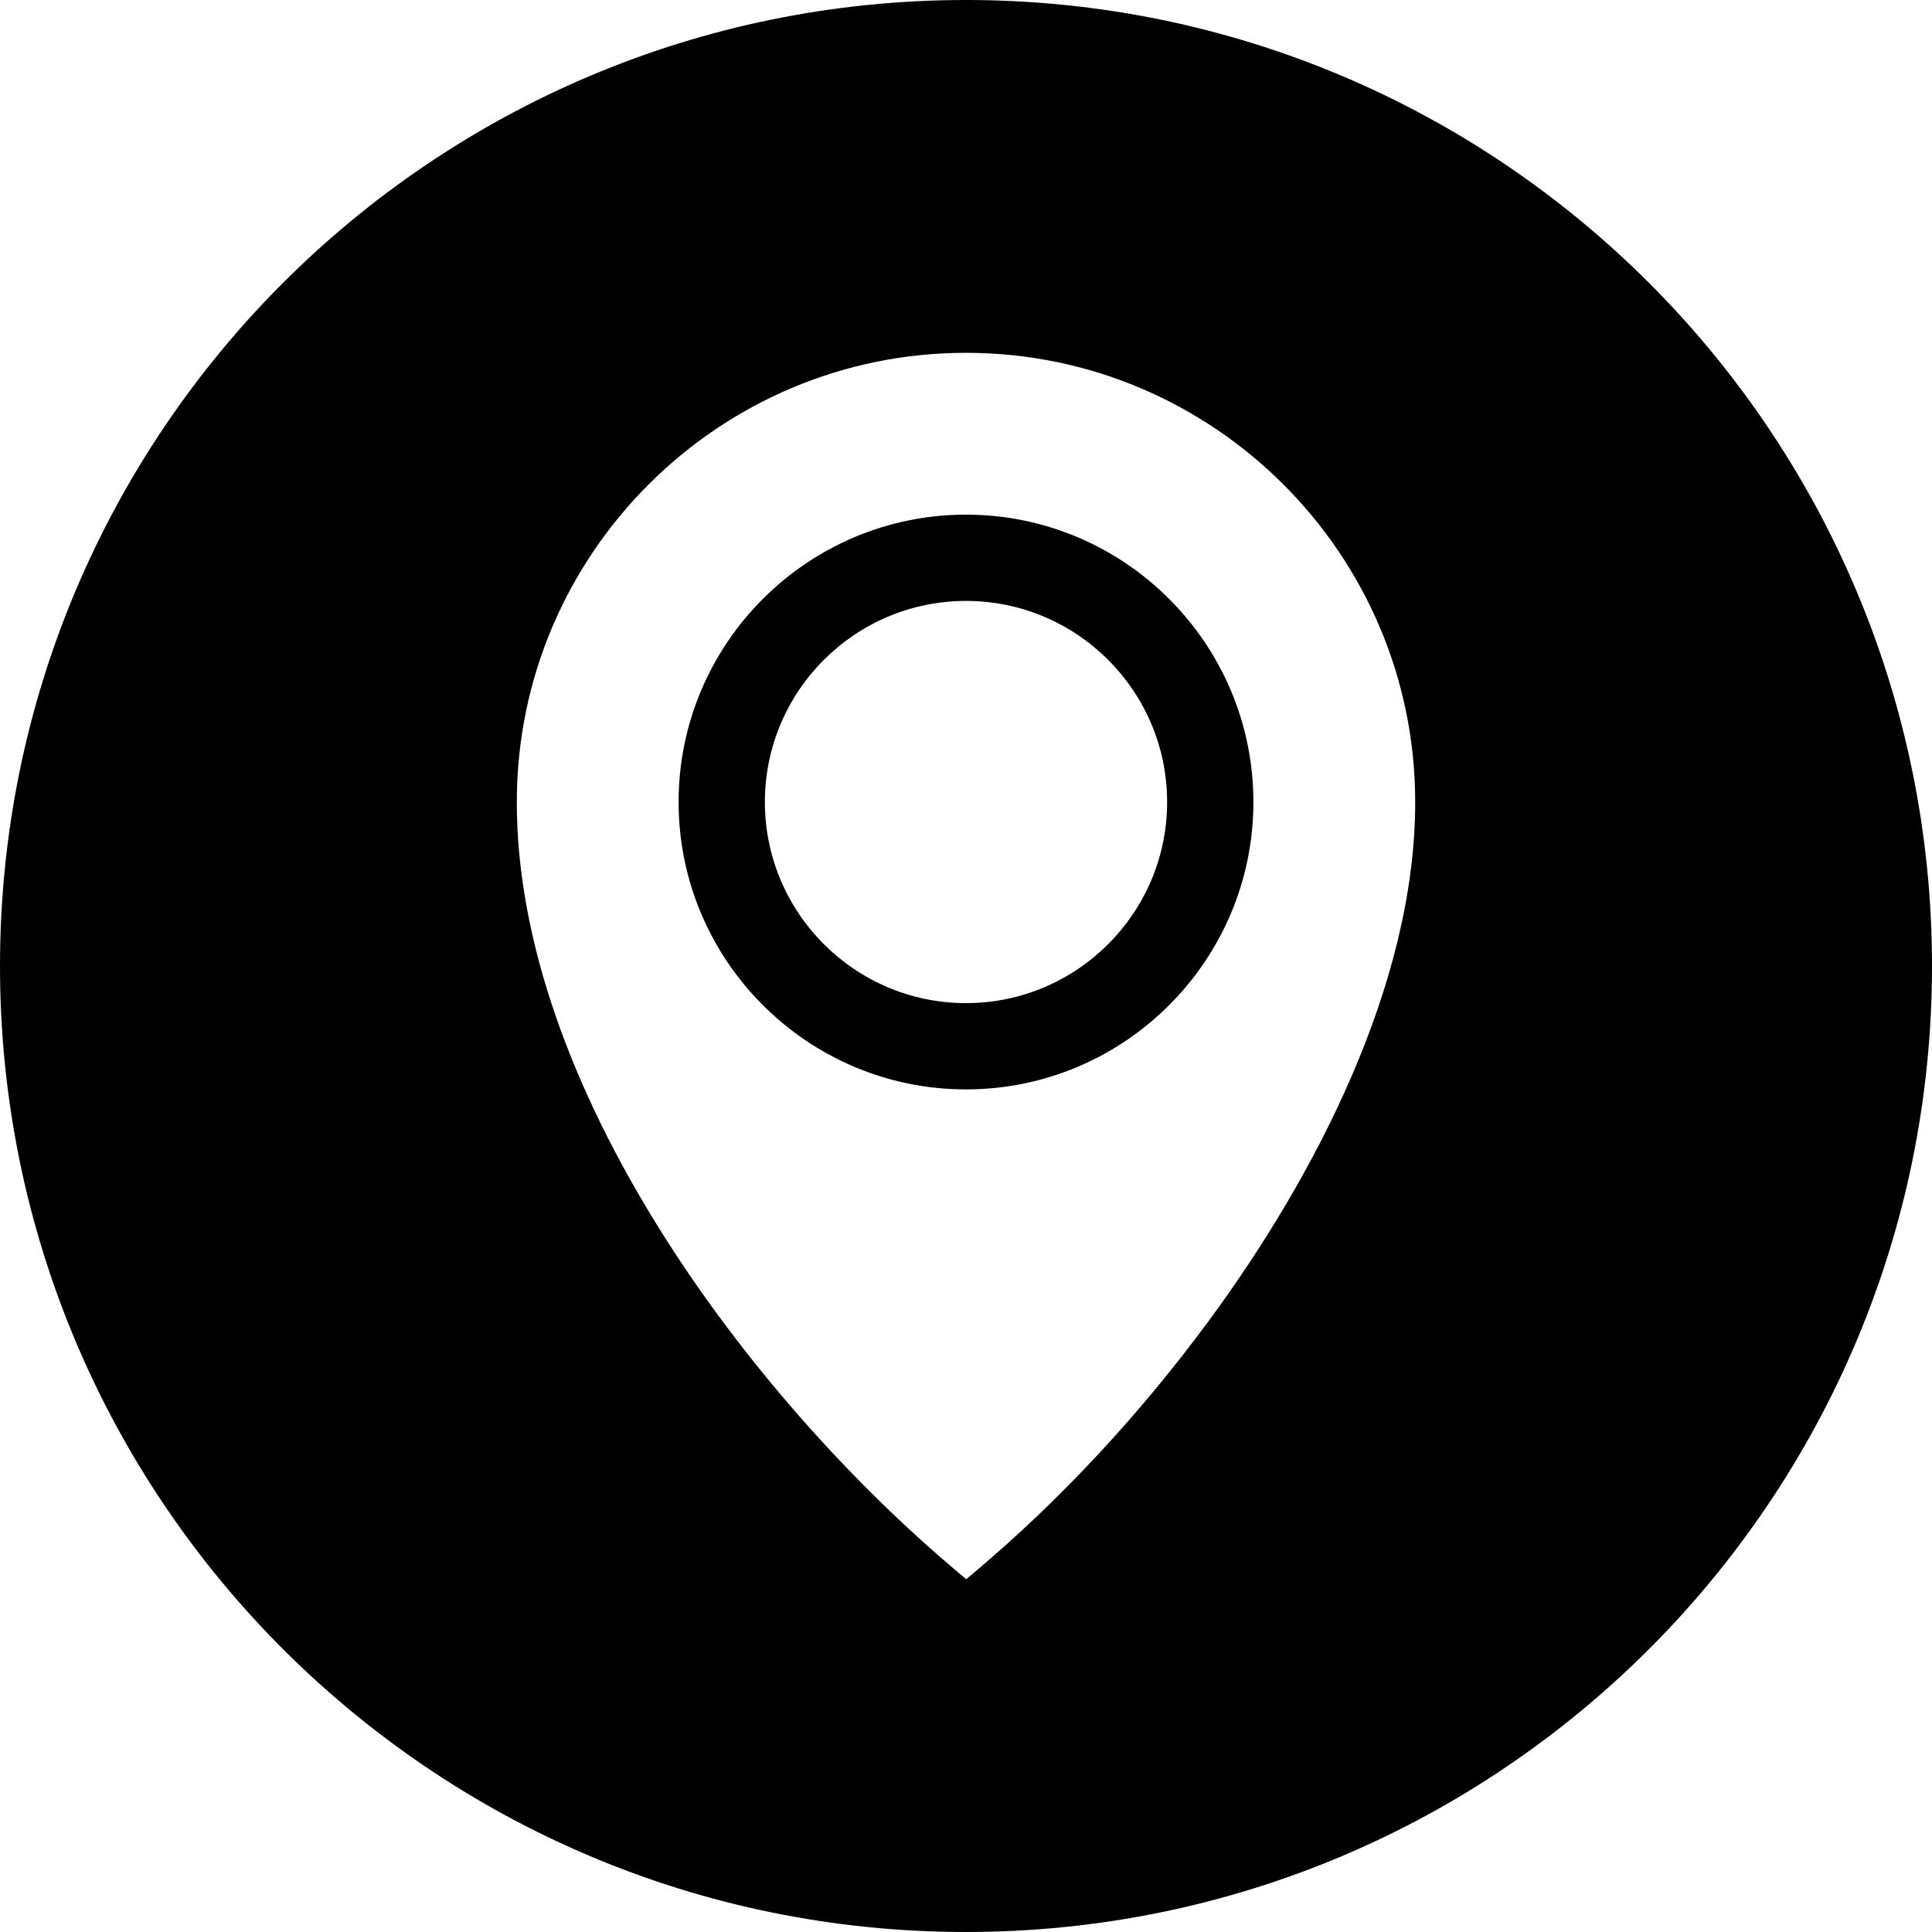
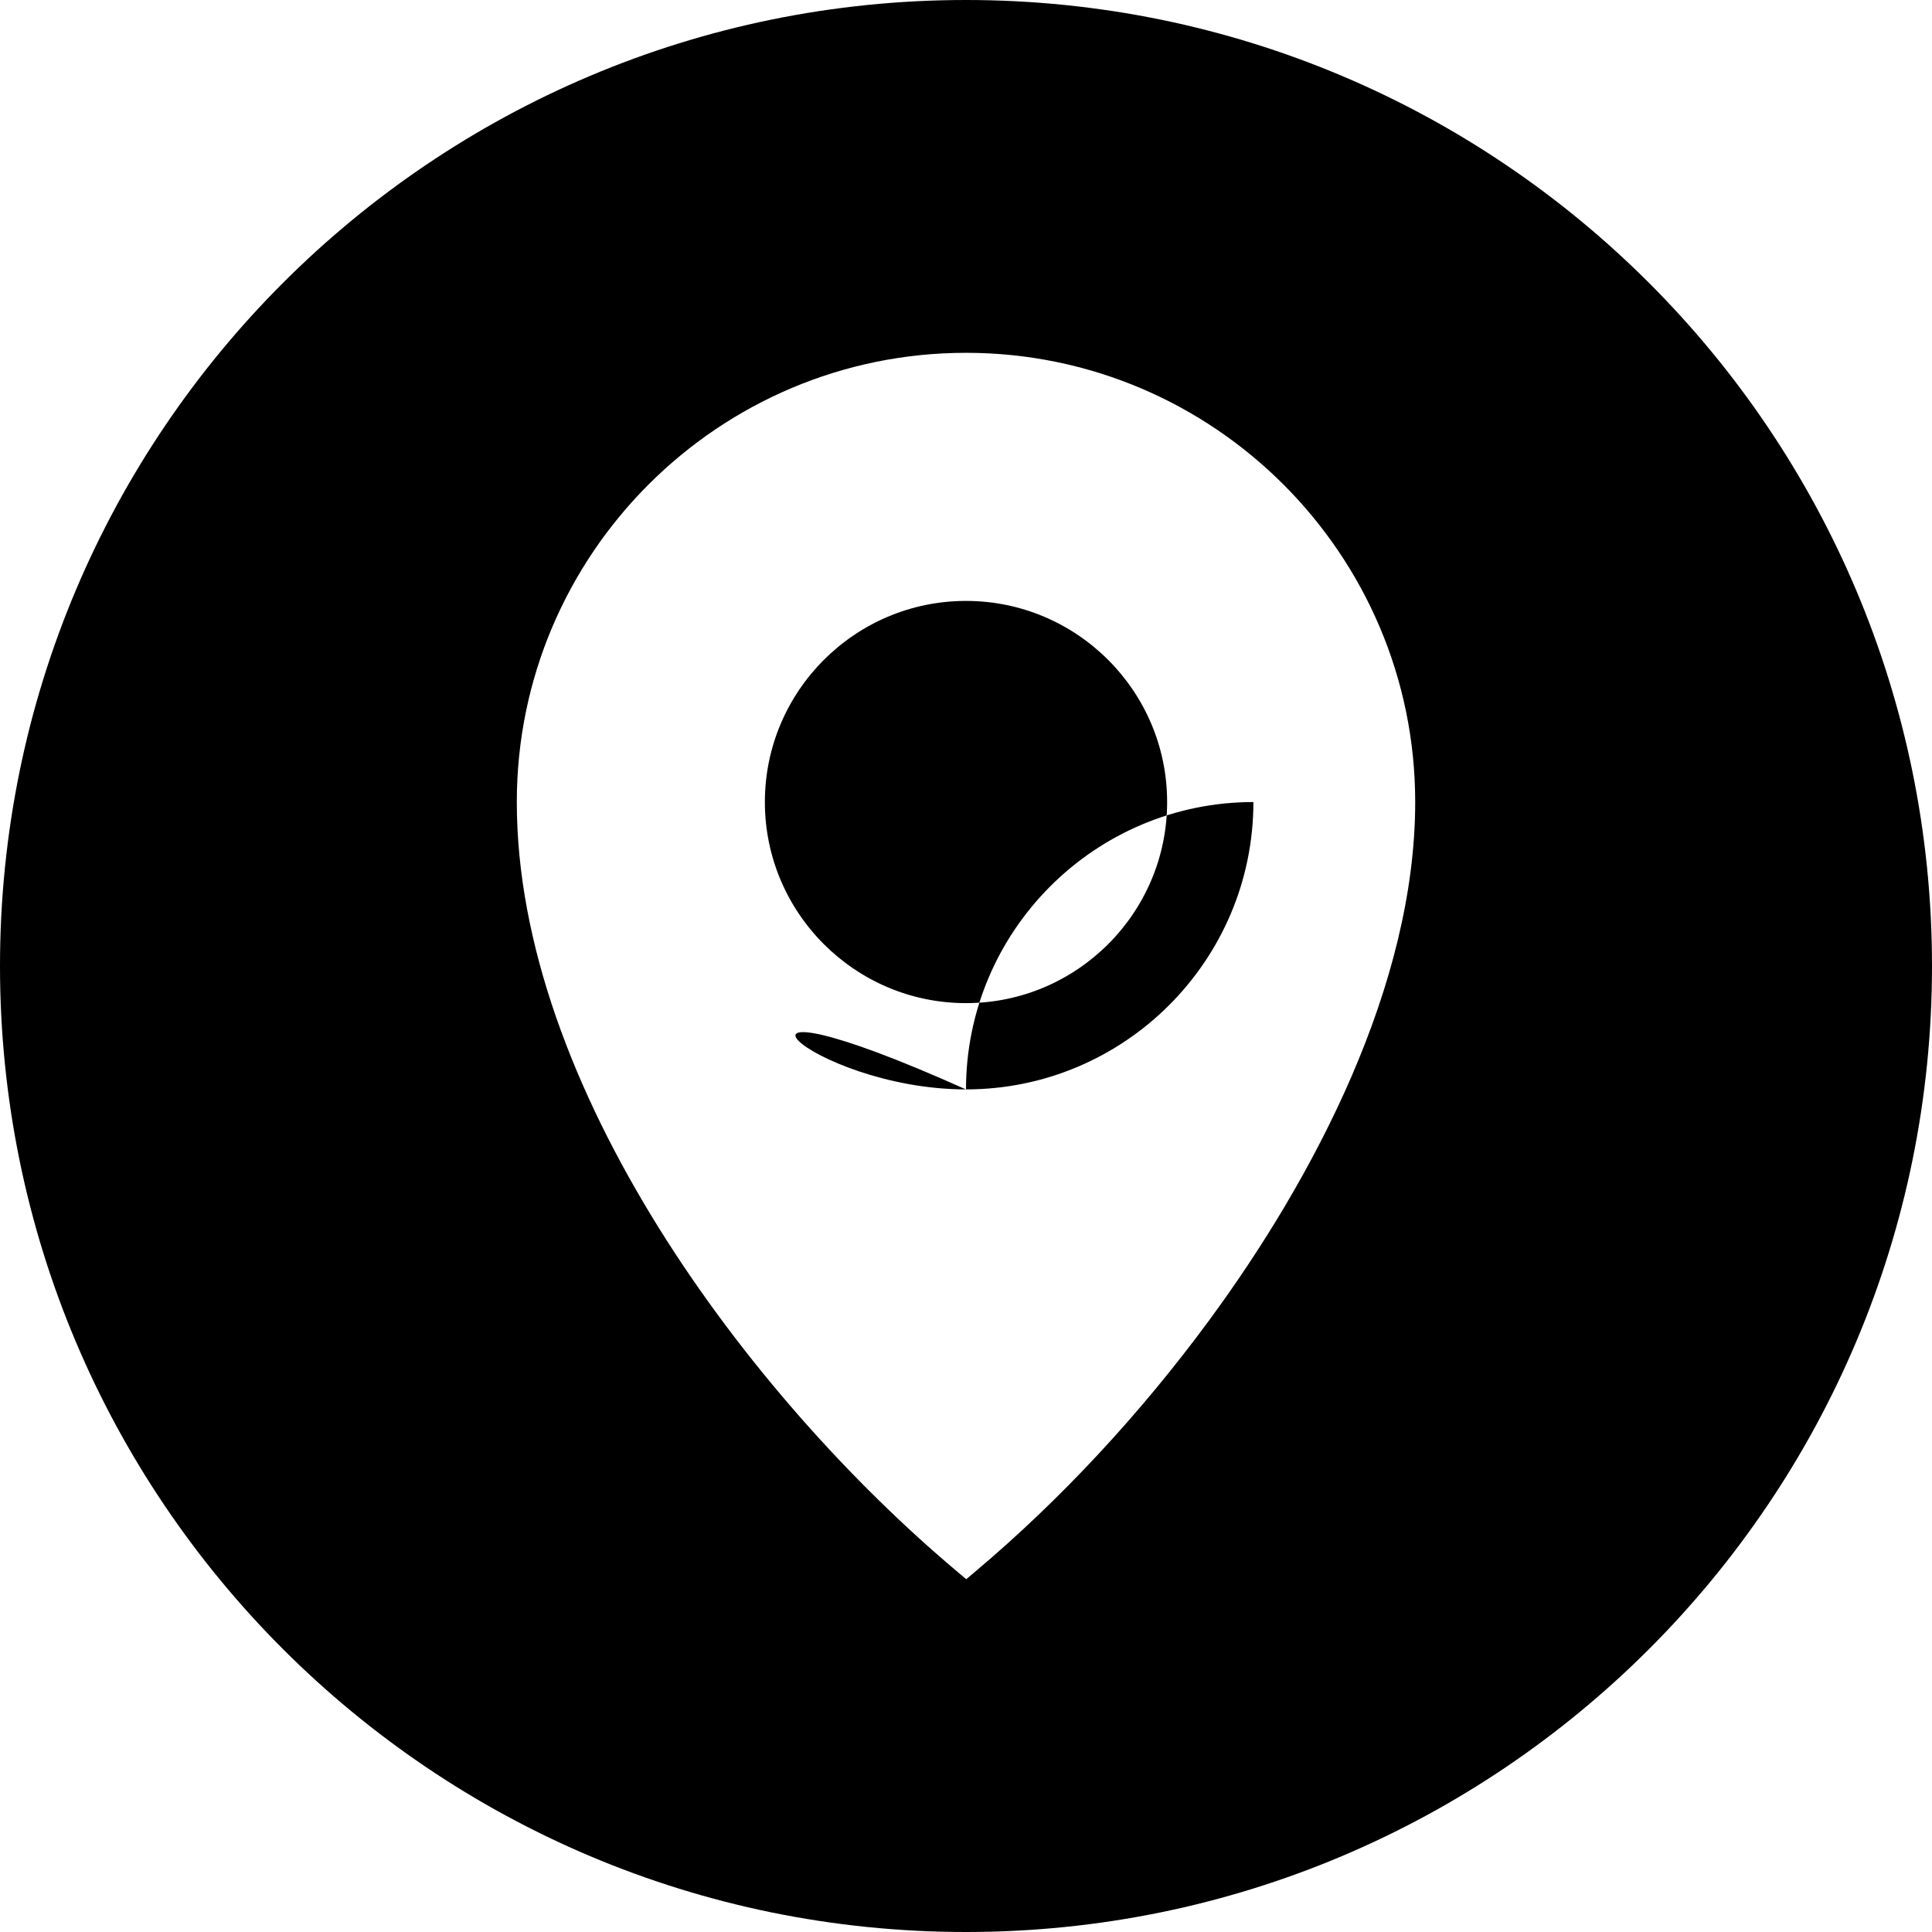
<svg xmlns="http://www.w3.org/2000/svg" height="512.0" preserveAspectRatio="xMidYMid meet" version="1.0" viewBox="0.0 0.0 512.0 512.0" width="512.0" zoomAndPan="magnify">
  <g id="change1_1">
-     <path clip-rule="evenodd" d="M256,0c141.385,0,256,114.615,256,256S397.385,512,256,512S0,397.385,0,256S114.615,0,256,0L256,0z M255.999,159.25c-29.388,0-53.299,23.903-53.299,53.3c0,29.384,23.912,53.29,53.299,53.29c29.391,0,53.302-23.907,53.302-53.29 C309.301,183.154,285.39,159.25,255.999,159.25L255.999,159.25z M255.999,288.702c41.999,0,76.164-34.161,76.164-76.152 c0-41.995-34.165-76.164-76.164-76.164c-41.996,0-76.163,34.169-76.163,76.164C179.836,254.541,214.003,288.702,255.999,288.702 L255.999,288.702L255.999,288.702z M253.766,416.572L253.766,416.572l2.3,1.929l2.299-1.938 c23.03-19.378,44.076-42.237,61.921-66.458c28.081-38.107,54.757-89.128,54.757-137.555c0-65.647-53.398-119.051-119.044-119.051 c-65.644,0-119.041,53.404-119.041,119.051C136.958,287.848,198.199,369.897,253.766,416.572z" fill-rule="evenodd" />
+     <path clip-rule="evenodd" d="M256,0c141.385,0,256,114.615,256,256S397.385,512,256,512S0,397.385,0,256S114.615,0,256,0L256,0z M255.999,159.25c-29.388,0-53.299,23.903-53.299,53.3c0,29.384,23.912,53.29,53.299,53.29c29.391,0,53.302-23.907,53.302-53.29 C309.301,183.154,285.39,159.25,255.999,159.25L255.999,159.25z M255.999,288.702c41.999,0,76.164-34.161,76.164-76.152 c-41.996,0-76.163,34.169-76.163,76.164C179.836,254.541,214.003,288.702,255.999,288.702 L255.999,288.702L255.999,288.702z M253.766,416.572L253.766,416.572l2.3,1.929l2.299-1.938 c23.03-19.378,44.076-42.237,61.921-66.458c28.081-38.107,54.757-89.128,54.757-137.555c0-65.647-53.398-119.051-119.044-119.051 c-65.644,0-119.041,53.404-119.041,119.051C136.958,287.848,198.199,369.897,253.766,416.572z" fill-rule="evenodd" />
  </g>
</svg>